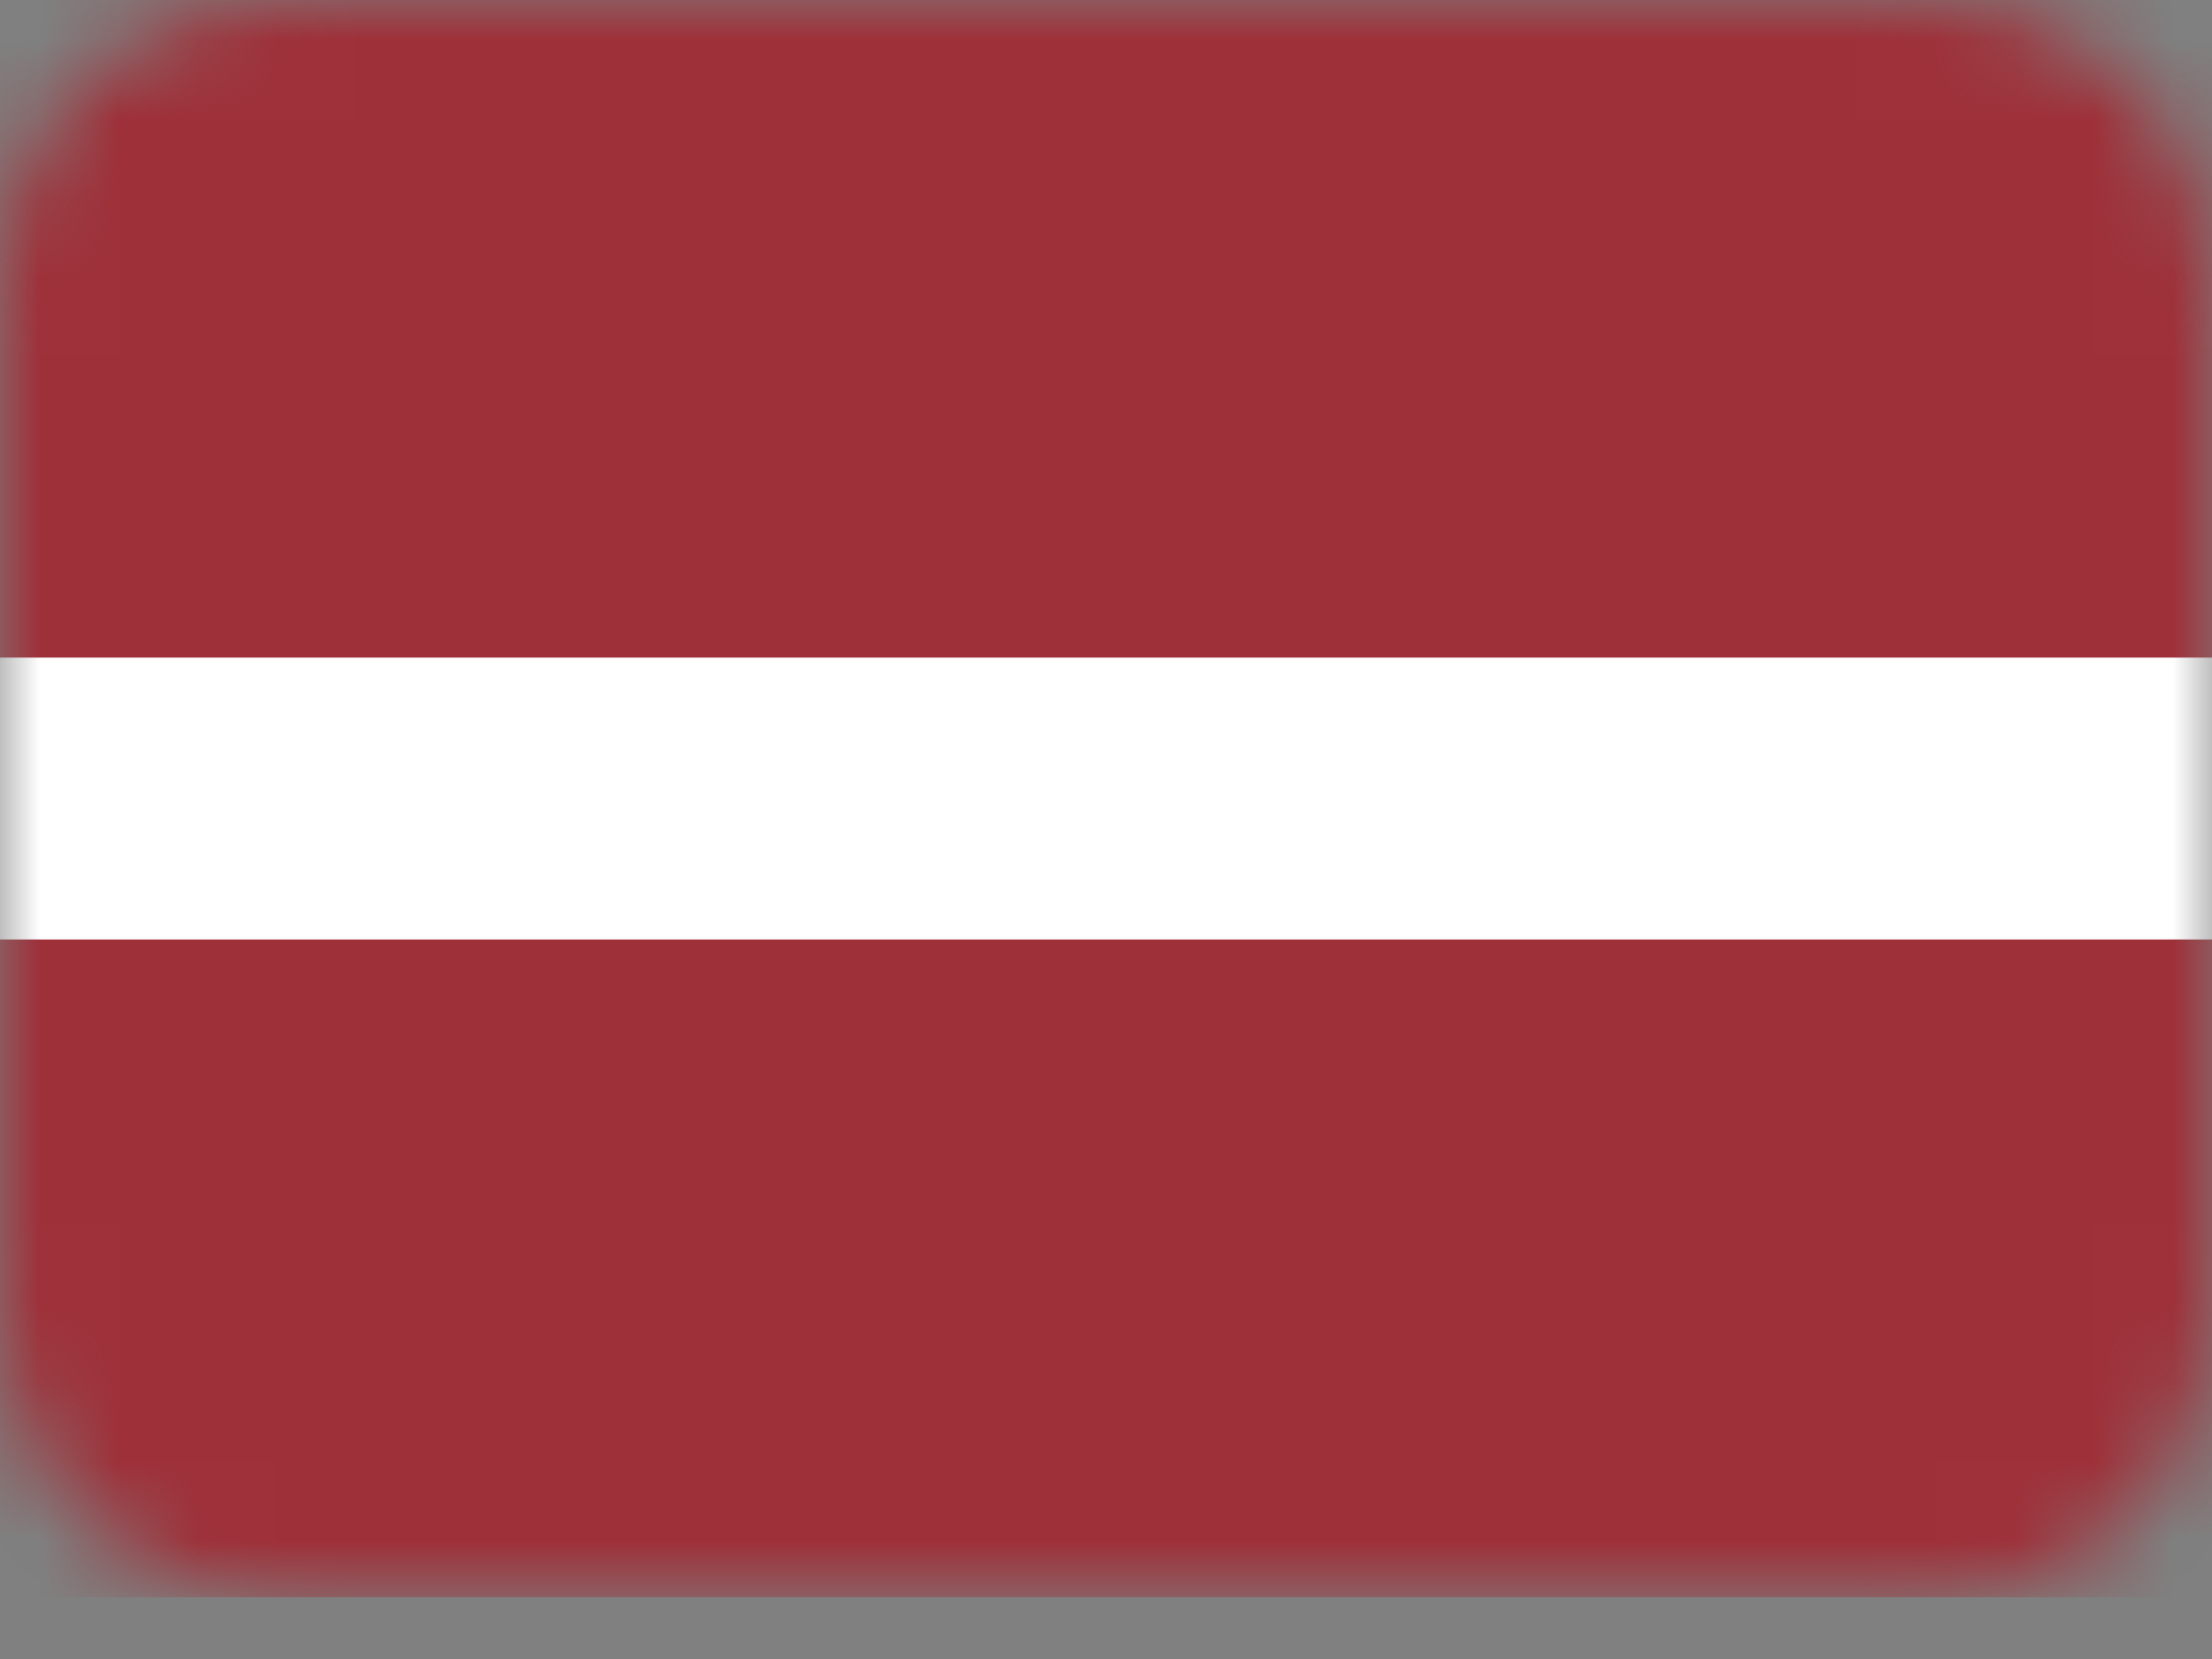
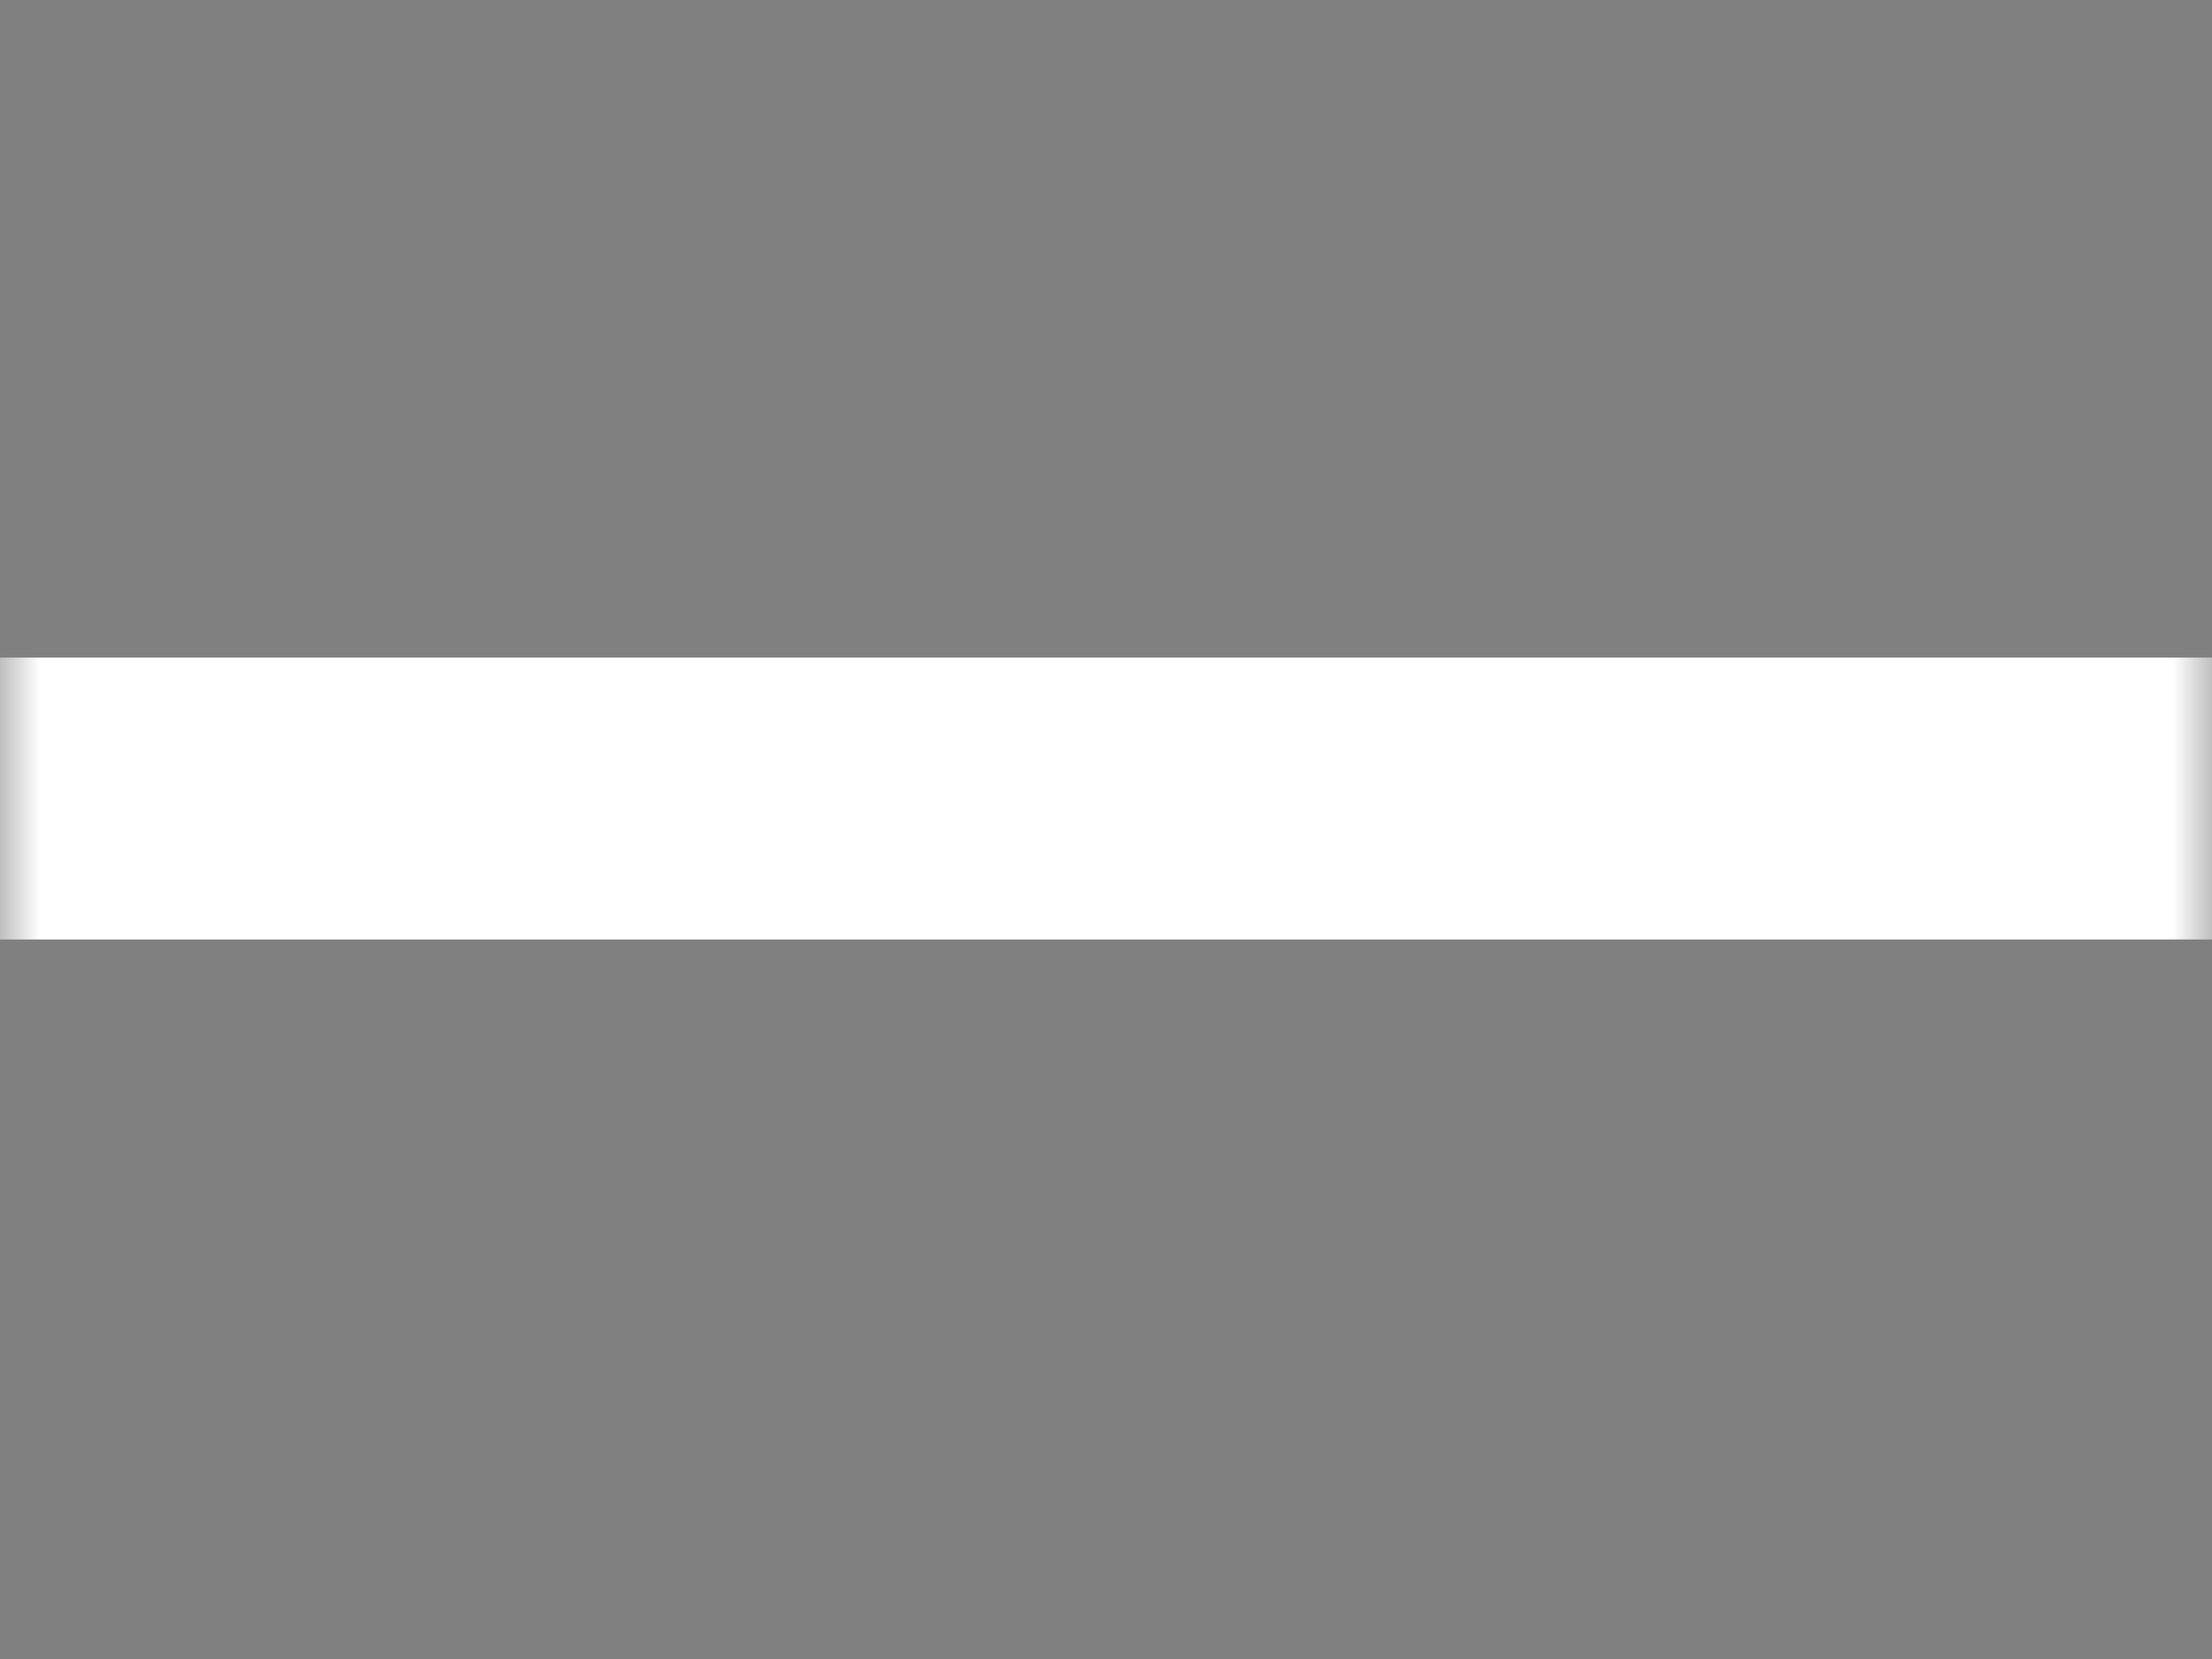
<svg xmlns="http://www.w3.org/2000/svg" width="28" height="21" viewBox="0 0 28 21" fill="none">
  <rect x="0" y="0" width="28" height="21" fill="#808080" stroke="none" />
  <mask id="mask0_246_87563" style="mask-type:luminance" maskUnits="userSpaceOnUse" x="0" y="0" width="28" height="21">
    <path d="M24.5 0H3.5C1.567 0 0 1.567 0 3.5V16.718C0 18.651 1.567 20.218 3.5 20.218H24.5C26.433 20.218 28 18.651 28 16.718V3.5C28 1.567 26.433 0 24.5 0Z" fill="white" />
  </mask>
  <g mask="url(#mask0_246_87563)">
-     <path d="M0 0H28V20.218H0" fill="#9E3039" />
    <path d="M0 8.324H28V11.892H0" fill="white" />
  </g>
</svg>